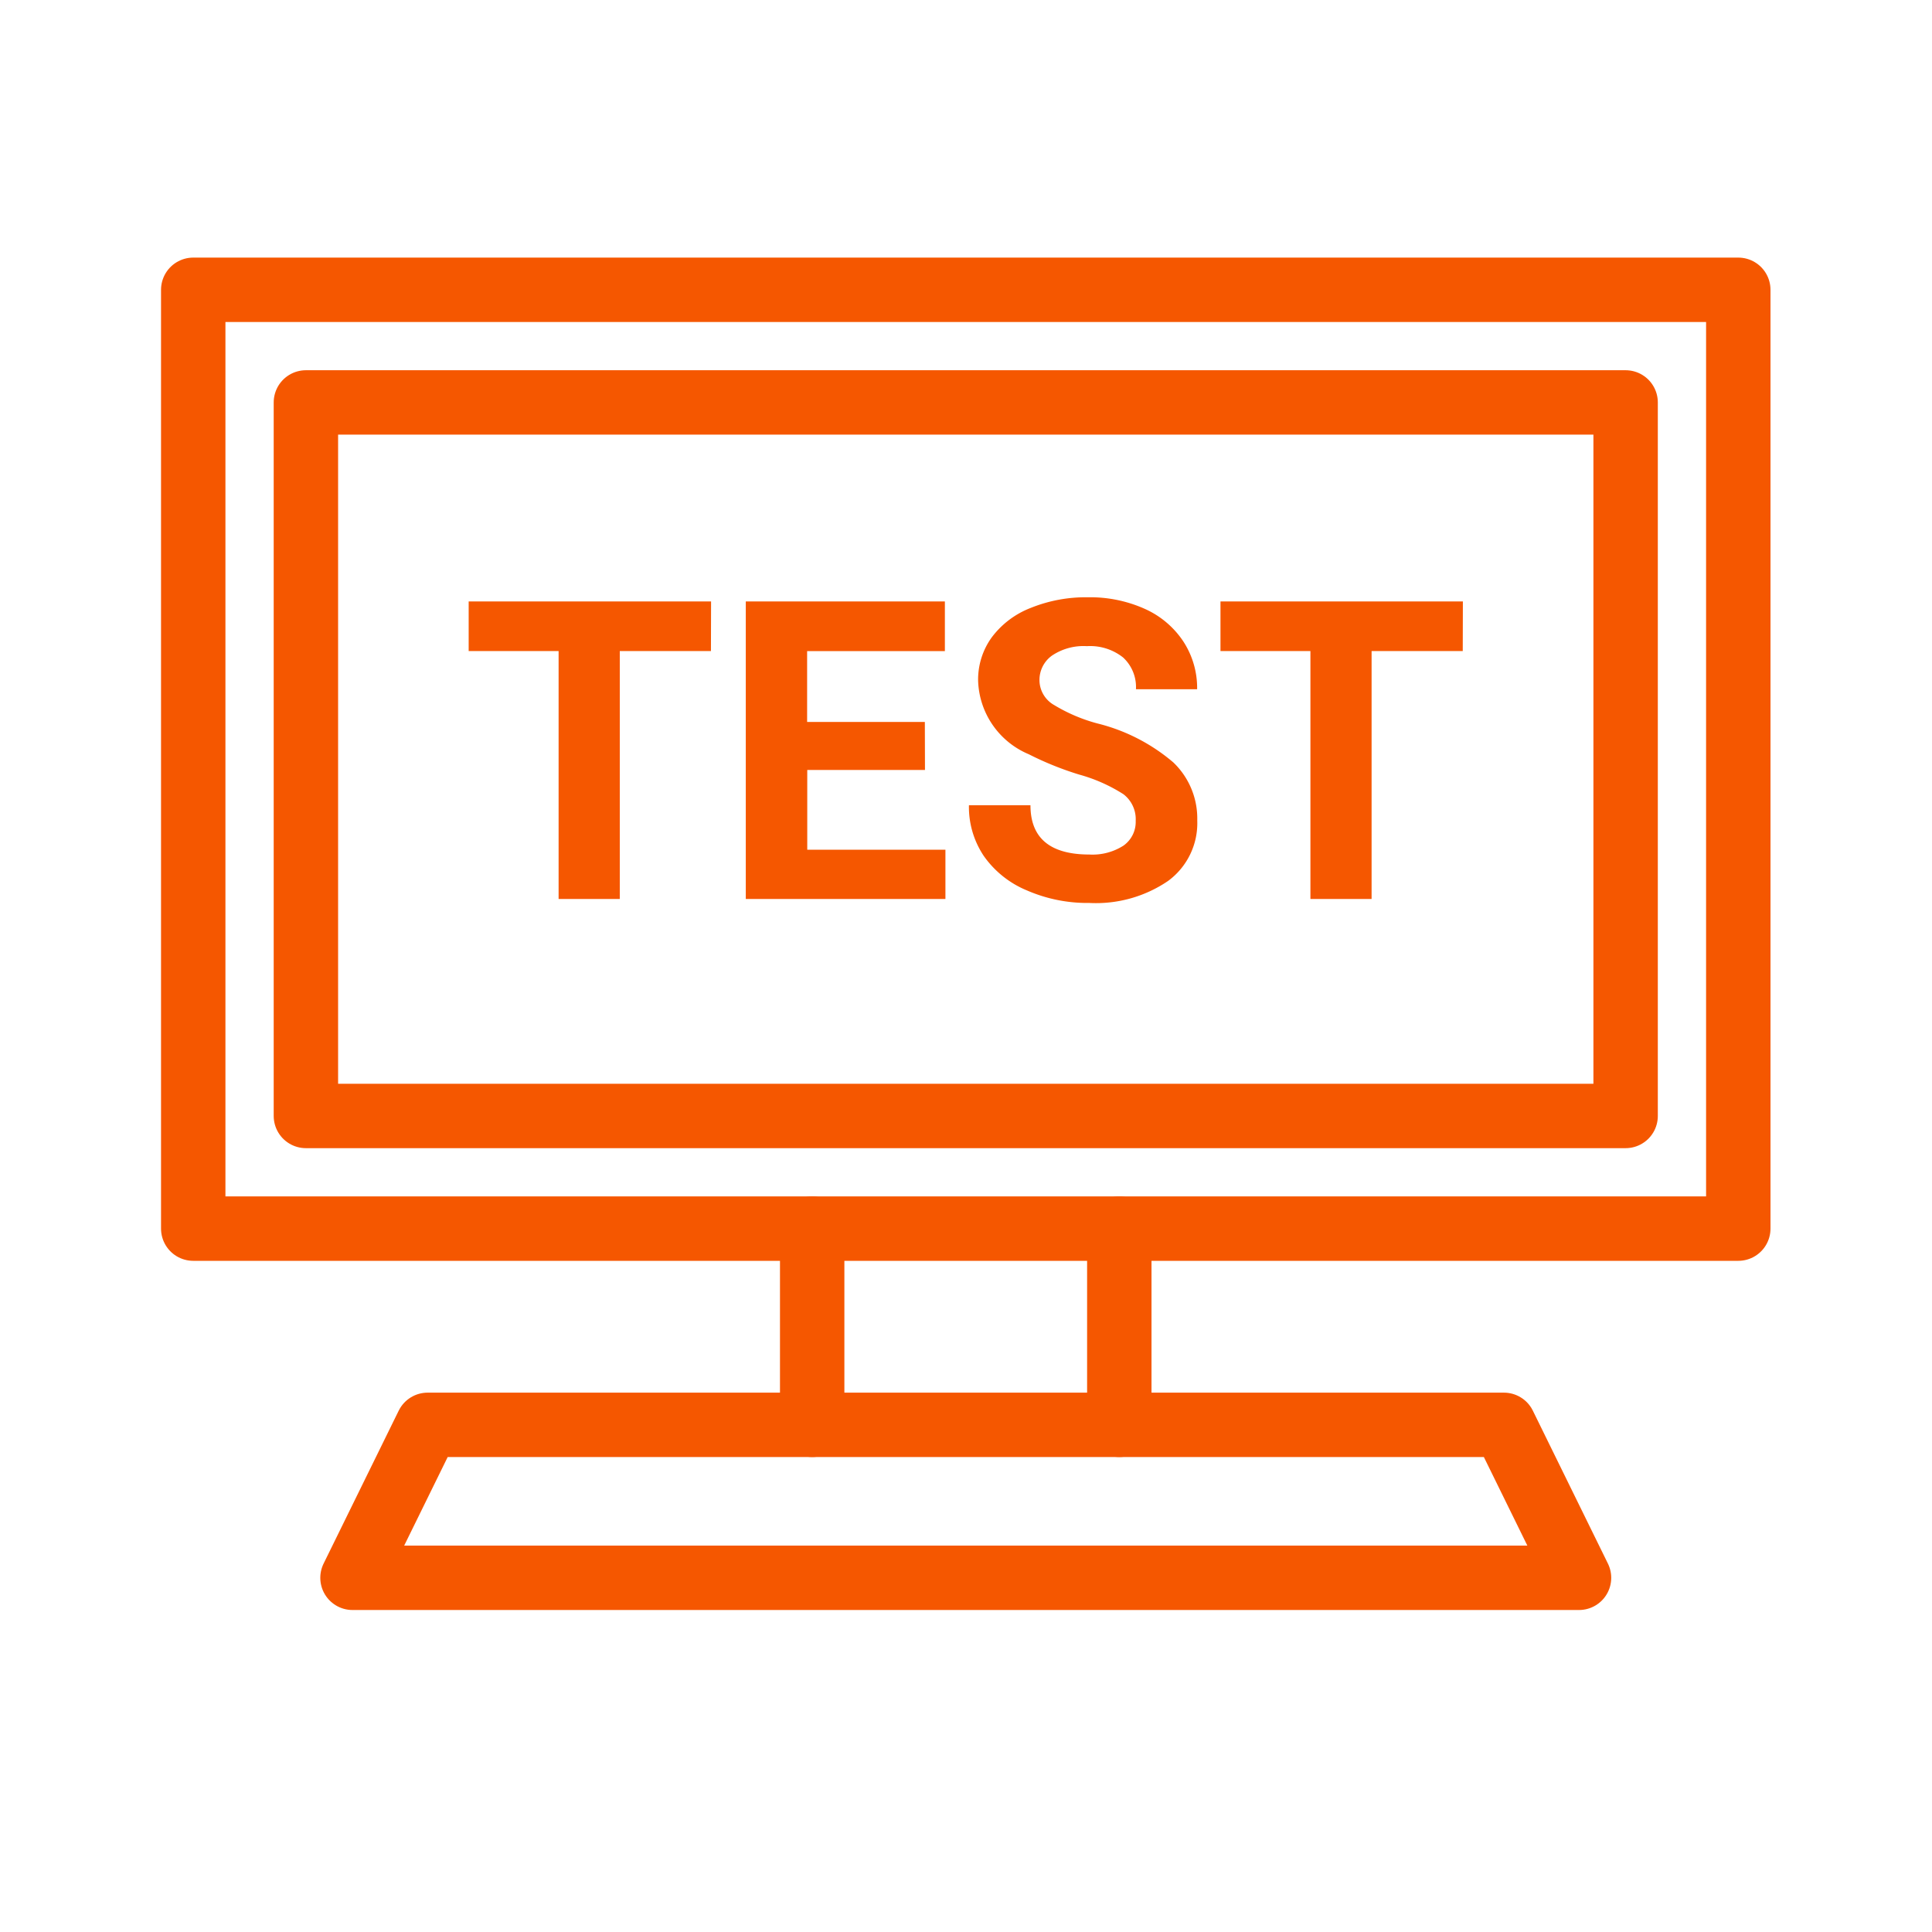
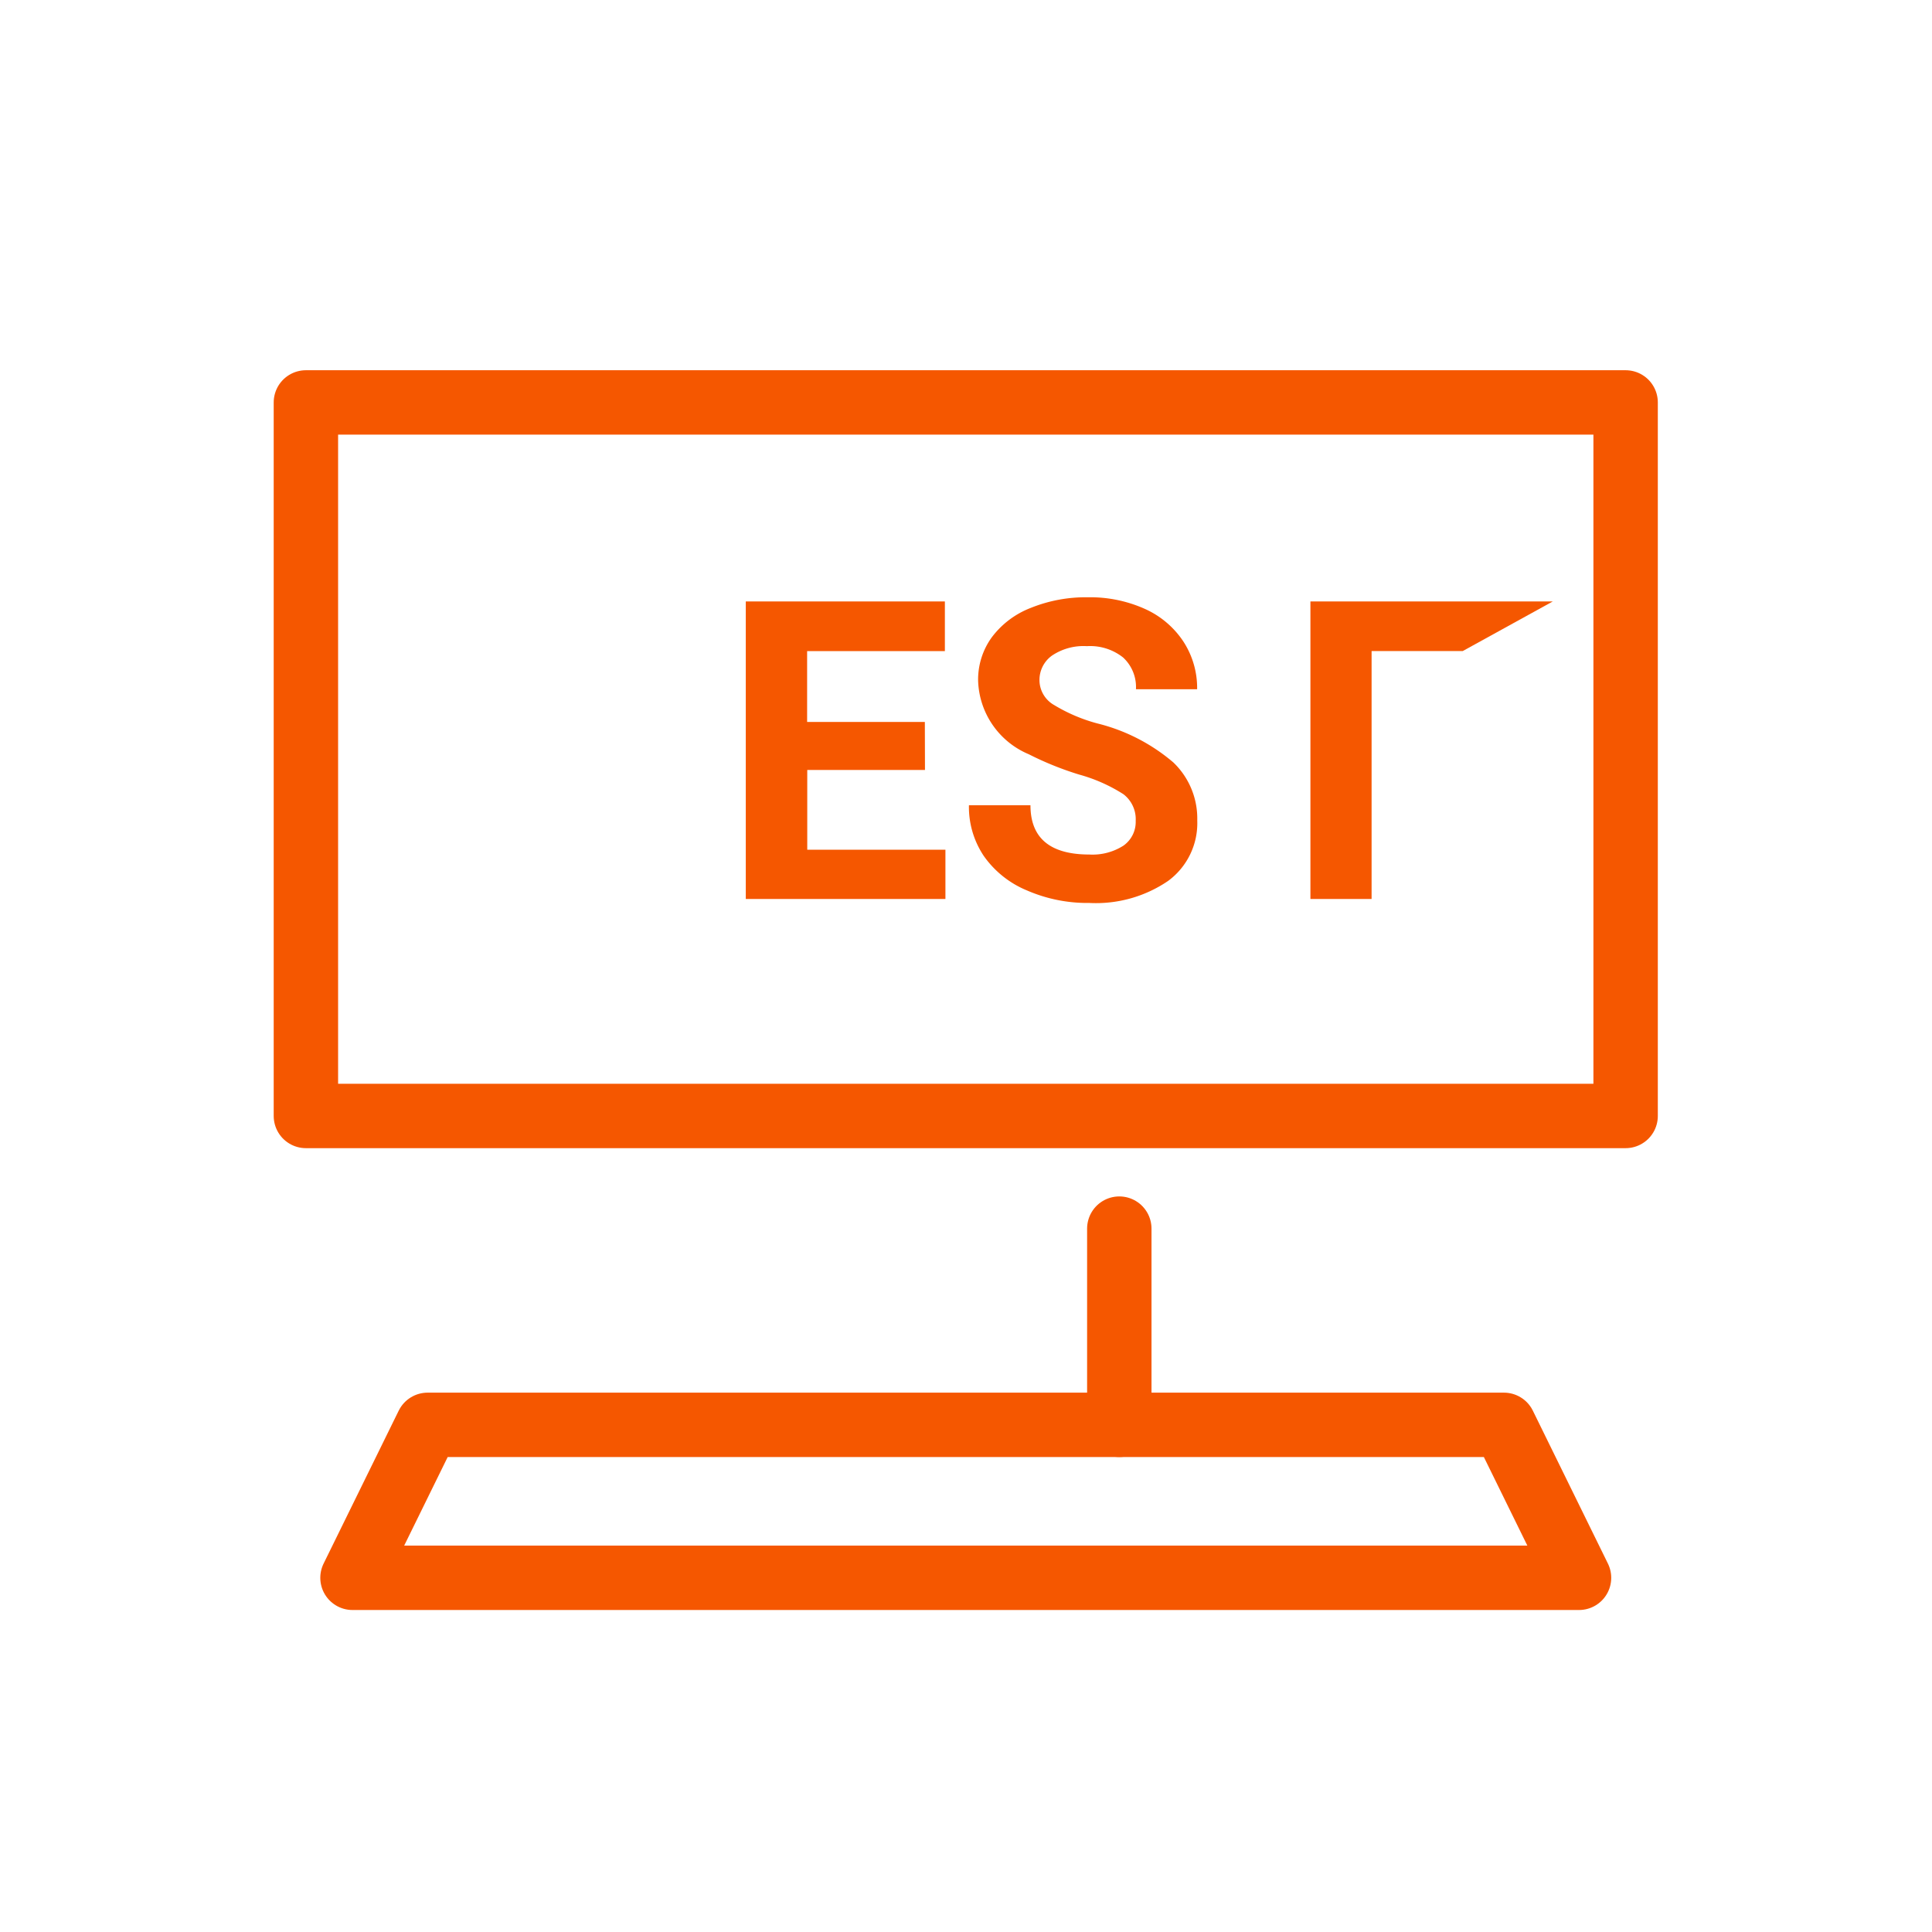
<svg xmlns="http://www.w3.org/2000/svg" width="60" height="60" viewBox="0 0 60 60">
  <g transform="translate(-867 -3605)">
    <g transform="translate(-2071.939 -1100.722)">
-       <rect width="47.983" height="29.156" transform="translate(2944.94 4714.722)" fill="none" stroke="#f55700" stroke-linecap="round" stroke-linejoin="round" stroke-width="2" />
      <rect width="22.159" height="40.985" transform="translate(2989.424 4718.22) rotate(90)" fill="none" stroke="#f55700" stroke-linecap="round" stroke-linejoin="round" stroke-width="2" />
-       <line y2="6.093" transform="translate(2964.162 4743.878)" fill="none" stroke="#f55700" stroke-linecap="round" stroke-linejoin="round" stroke-width="2" />
      <line y2="6.093" transform="translate(2973.7 4743.878)" fill="none" stroke="#f55700" stroke-linecap="round" stroke-linejoin="round" stroke-width="2" />
      <path d="M2987.977,4754.722h-38.091l2.333-4.75h33.426Z" fill="none" stroke="#f55700" stroke-linecap="round" stroke-linejoin="round" stroke-width="2" />
-       <path d="M2961.018,4725.941h-2.831v7.7h-1.9v-7.7h-2.793V4724.4h7.528Z" fill="#f55700" />
      <path d="M2967.665,4729.634h-3.656v2.477h4.291v1.529h-6.2V4724.4h6.183v1.543h-4.278v2.2h3.656Z" fill="#f55700" />
      <path d="M2974.209,4731.215a.977.977,0,0,0-.381-.828,5.022,5.022,0,0,0-1.371-.609,9.773,9.773,0,0,1-1.568-.632,2.562,2.562,0,0,1-1.574-2.291,2.237,2.237,0,0,1,.422-1.337,2.745,2.745,0,0,1,1.213-.917,4.557,4.557,0,0,1,1.774-.33,4.152,4.152,0,0,1,1.764.358,2.81,2.81,0,0,1,1.2,1.013,2.646,2.646,0,0,1,.429,1.485h-1.9a1.249,1.249,0,0,0-.4-.987,1.647,1.647,0,0,0-1.124-.351,1.754,1.754,0,0,0-1.085.294.929.929,0,0,0-.387.778.892.892,0,0,0,.454.756,5.16,5.16,0,0,0,1.336.57,5.762,5.762,0,0,1,2.367,1.213,2.41,2.41,0,0,1,.743,1.8,2.226,2.226,0,0,1-.907,1.881,3.976,3.976,0,0,1-2.445.683,4.7,4.7,0,0,1-1.942-.391,3.064,3.064,0,0,1-1.336-1.069,2.739,2.739,0,0,1-.461-1.574h1.911q0,1.529,1.828,1.53a1.784,1.784,0,0,0,1.06-.276A.9.9,0,0,0,2974.209,4731.215Z" fill="#f55700" />
-       <path d="M2984.366,4725.941h-2.831v7.7h-1.9v-7.7h-2.793V4724.4h7.528Z" fill="#f55700" />
+       <path d="M2984.366,4725.941h-2.831v7.7h-1.9v-7.7V4724.4h7.528Z" fill="#f55700" />
    </g>
-     <rect width="60" height="60" transform="translate(867 3605)" fill="none" />
  </g>
</svg>